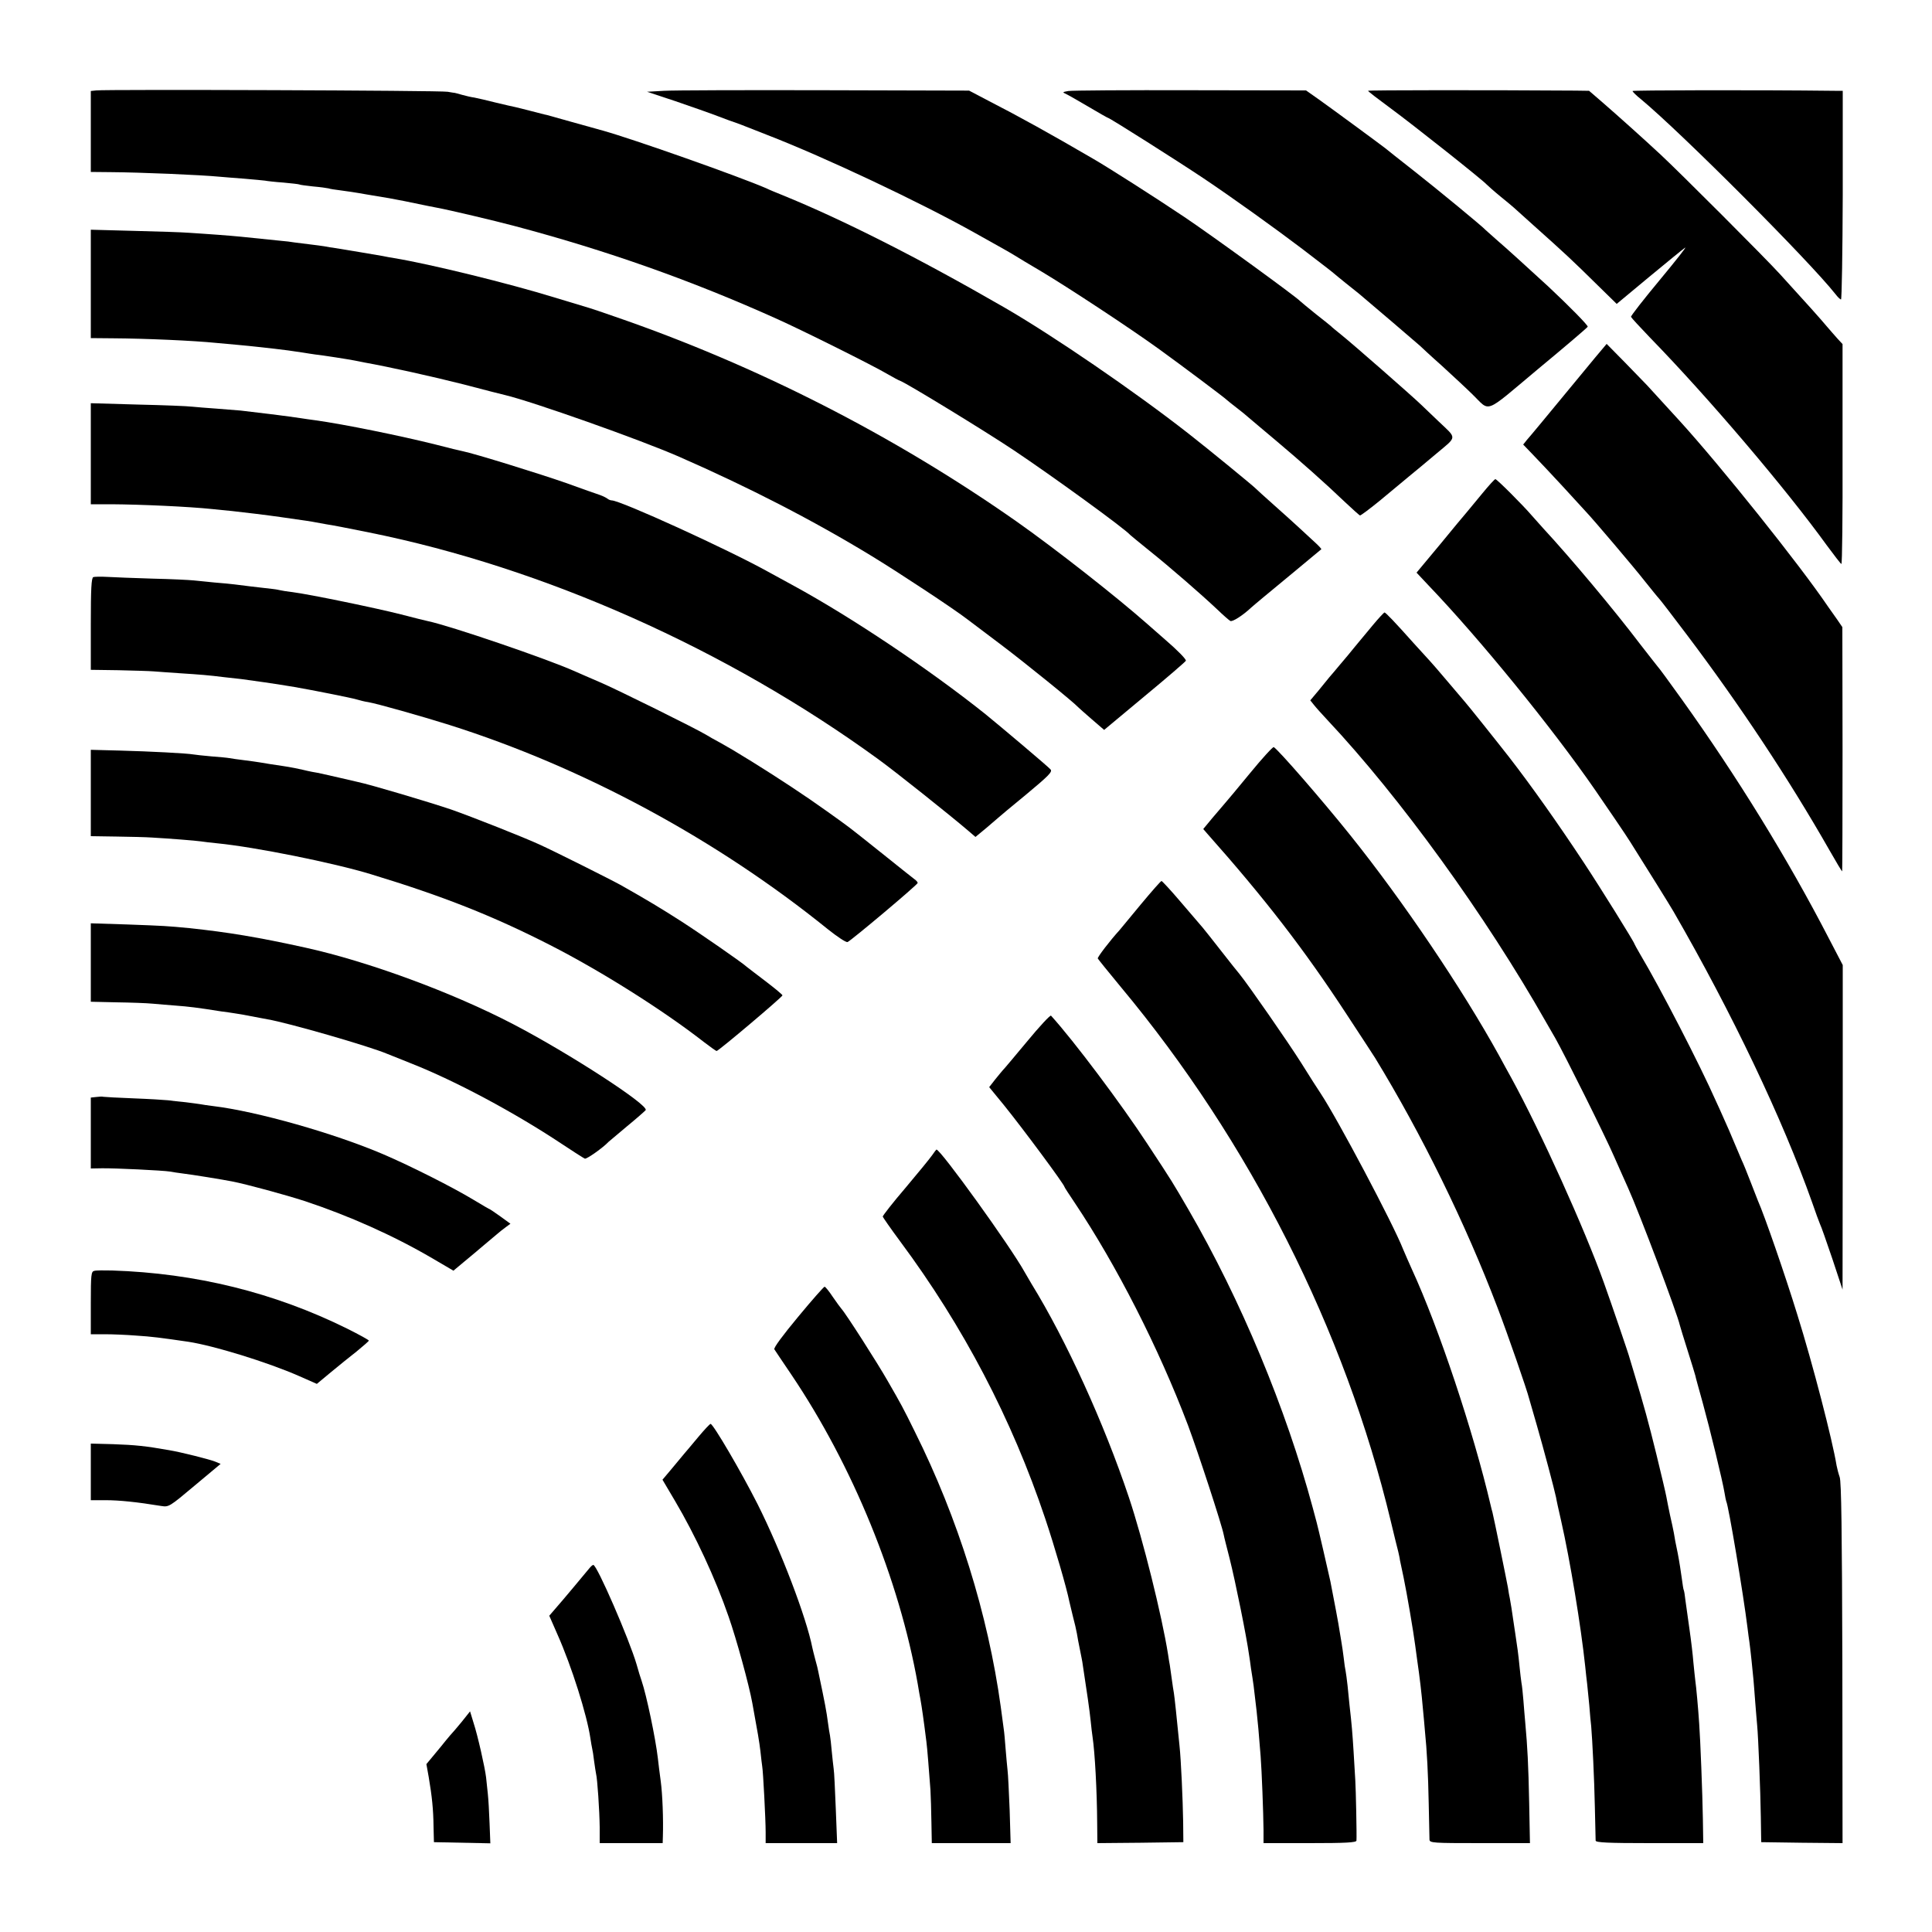
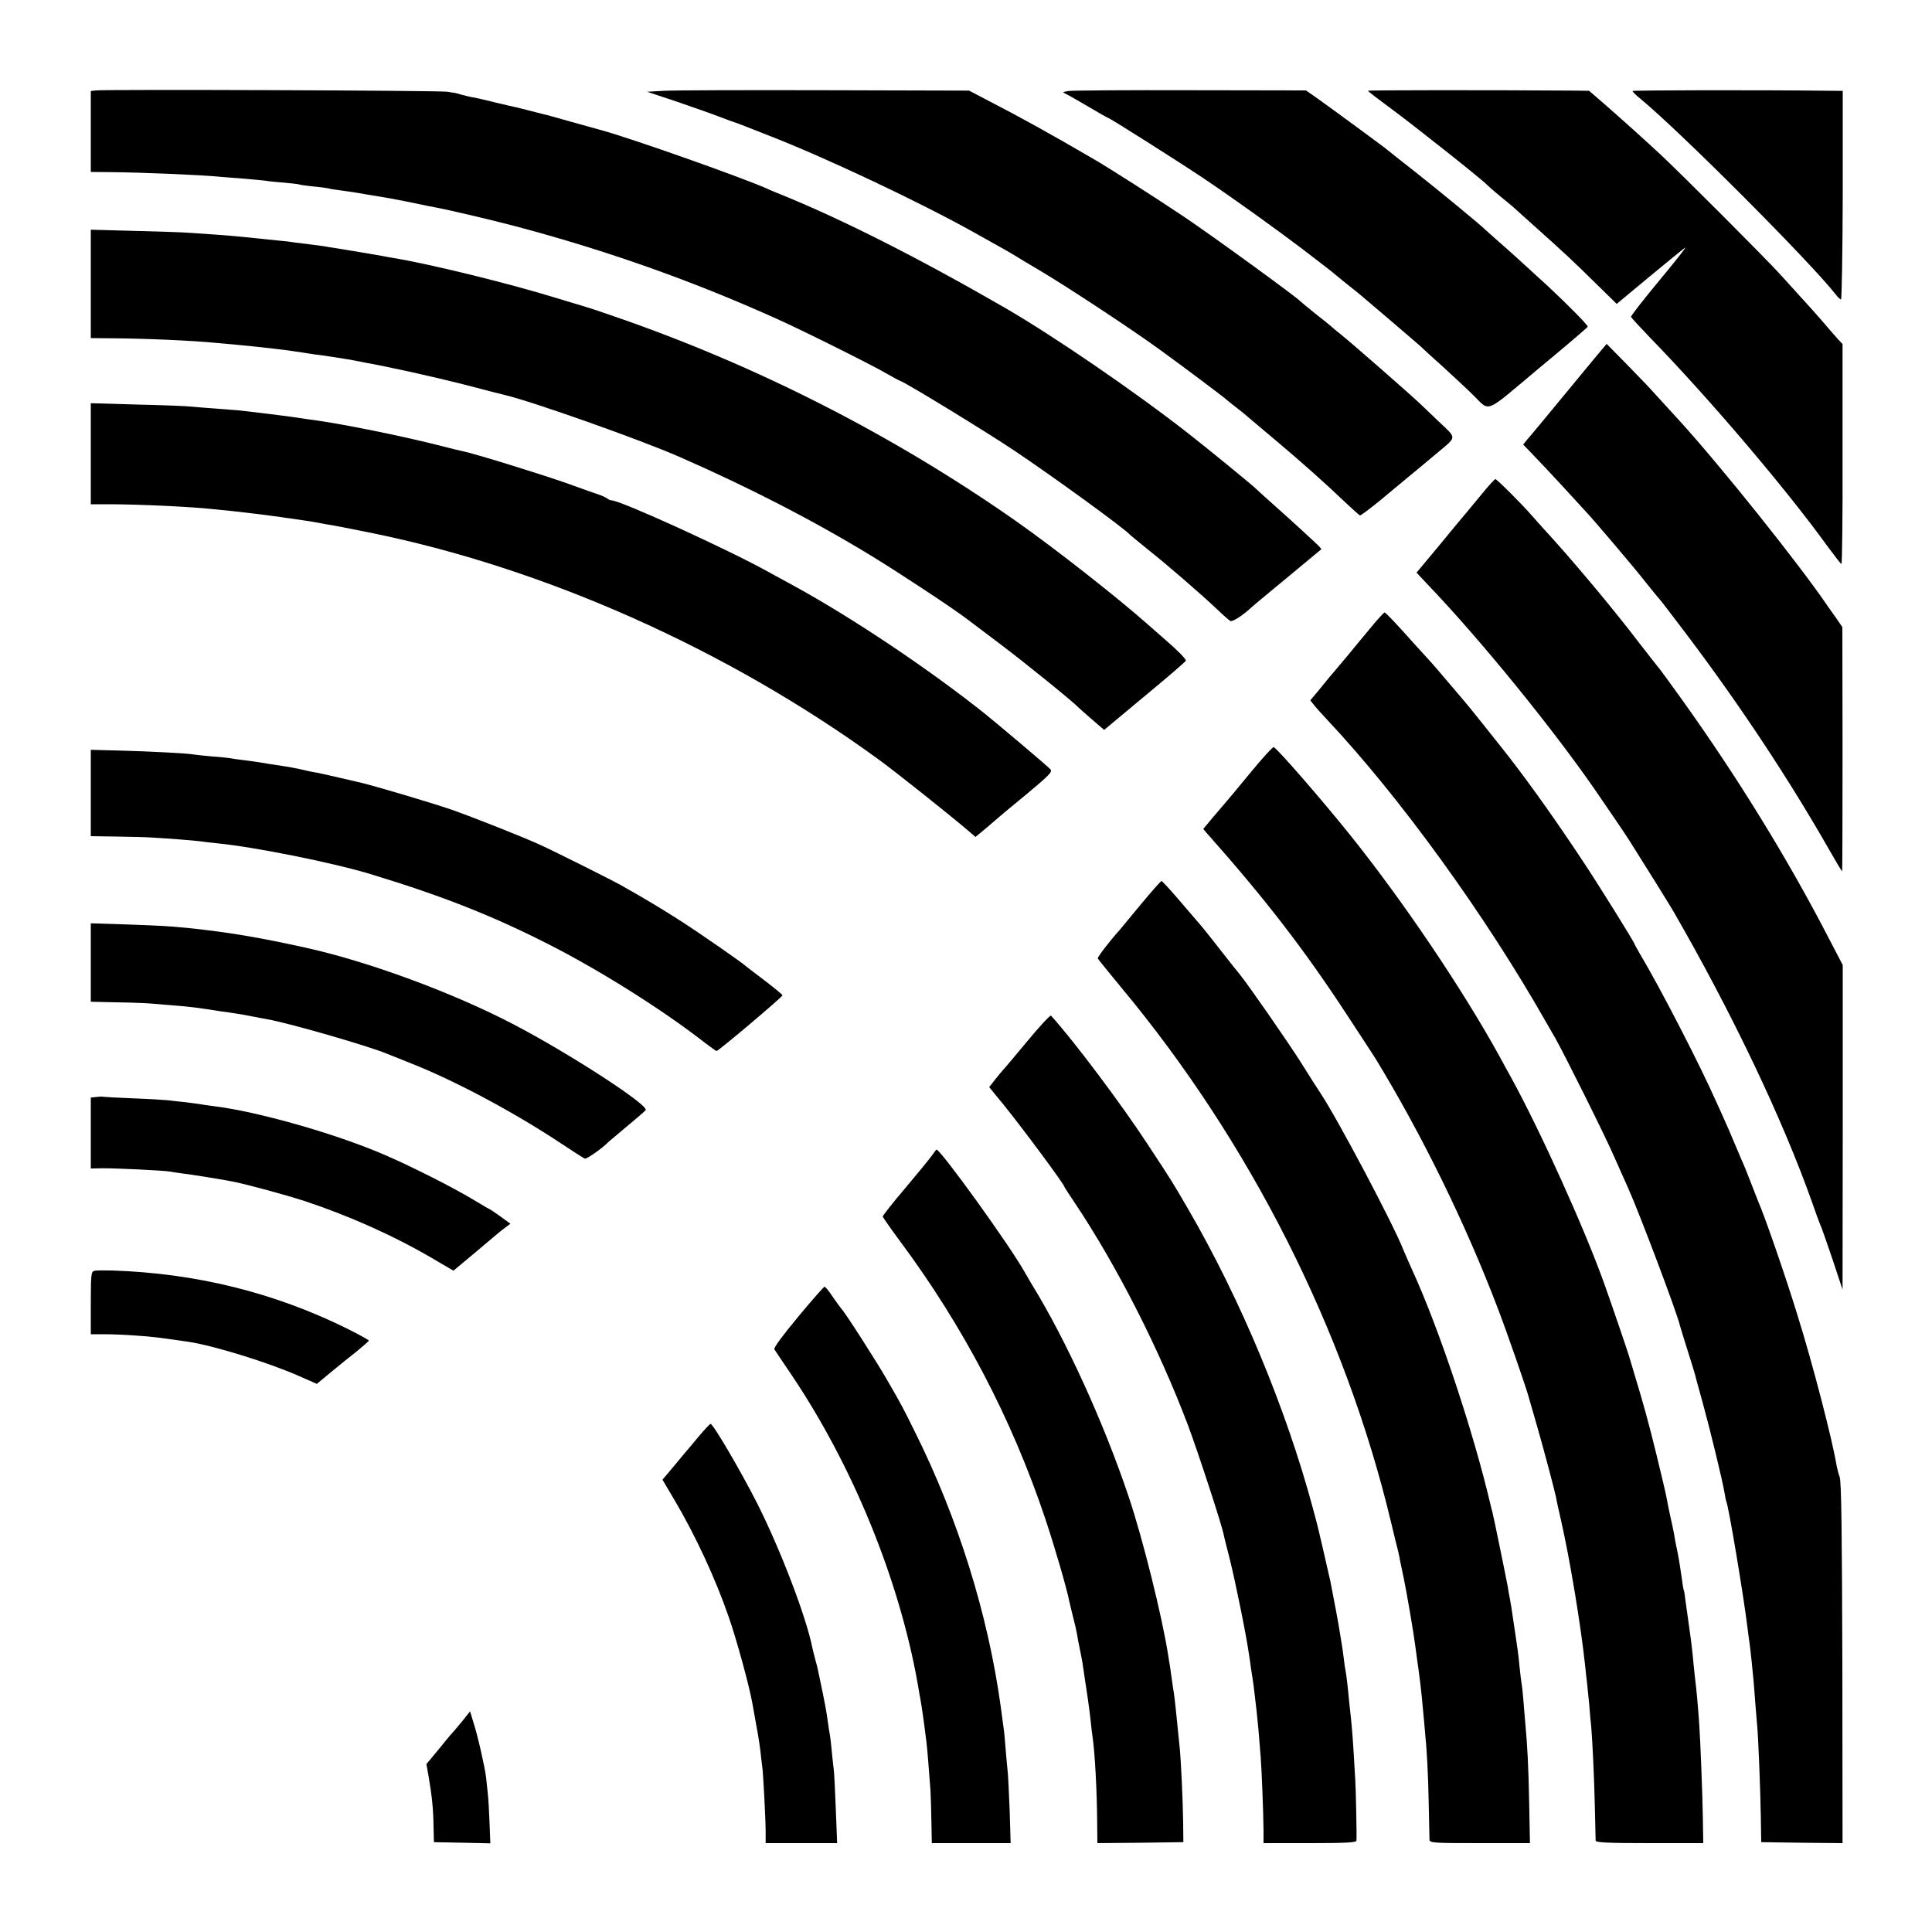
<svg xmlns="http://www.w3.org/2000/svg" version="1.0" width="1000pt" height="1000pt" viewBox="0 0 1000 1000" preserveAspectRatio="xMidYMid meet">
  <g transform="translate(0,1000) scale(0.1,-0.1)" fill="#000000" stroke="none">
    <path d="M498 9532 l-28 -3 0 -210 0 -209 103 -1 c152 -1 464 -14 567 -24 19 -2 76 -6 125 -10 50 -4 98 -9 107 -10 9 -2 52 -7 95 -10 43 -4 80 -8 83 -10 3 -2 34 -6 70 -10 36 -3 72 -8 80 -10 8 -3 35 -7 60 -10 25 -3 86 -12 135 -21 50 -8 104 -17 120 -20 25 -4 125 -24 200 -40 11 -2 31 -6 46 -9 61 -11 298 -67 403 -95 475 -126 914 -281 1356 -480 136 -61 503 -244 575 -287 28 -16 57 -32 66 -35 36 -14 434 -257 584 -357 205 -137 578 -408 605 -440 3 -3 48 -40 100 -82 105 -84 264 -222 350 -303 30 -29 61 -56 68 -60 11 -6 64 28 108 69 6 5 32 28 59 50 27 22 105 87 174 144 69 58 128 106 130 108 2 1 -12 17 -32 35 -19 18 -55 51 -79 73 -23 22 -84 76 -133 120 -50 44 -92 83 -95 86 -12 13 -245 204 -350 286 -280 219 -701 507 -954 653 -442 255 -836 454 -1146 580 -30 12 -69 28 -85 36 -146 63 -693 256 -845 298 -30 8 -104 29 -165 46 -60 17 -117 33 -125 35 -8 1 -44 11 -80 20 -36 9 -73 19 -84 21 -10 2 -55 12 -100 23 -44 11 -94 23 -111 26 -16 2 -45 9 -63 14 -18 5 -35 10 -37 10 -3 0 -20 3 -38 6 -33 7 -1768 13 -1819 7z" />
    <path d="M3437 9530 l-88 -5 148 -49 c81 -28 182 -63 223 -79 41 -16 80 -30 85 -31 6 -2 19 -7 30 -11 11 -4 72 -28 135 -53 300 -116 793 -349 1075 -507 66 -37 134 -75 150 -84 17 -9 41 -24 55 -32 14 -9 77 -47 140 -84 139 -83 454 -290 605 -399 118 -85 347 -257 355 -266 3 -3 25 -21 50 -40 25 -19 54 -43 65 -53 11 -9 74 -63 140 -118 128 -108 247 -213 358 -319 38 -36 72 -66 76 -68 4 -1 52 35 107 80 55 46 121 101 148 123 27 22 91 75 143 119 106 89 105 74 9 165 -32 31 -73 70 -91 87 -51 49 -355 315 -410 359 -27 22 -52 42 -55 46 -3 3 -39 32 -80 64 -41 33 -77 63 -80 66 -18 21 -464 345 -600 436 -149 100 -398 259 -475 303 -216 126 -380 217 -540 299 l-99 52 -746 2 c-410 1 -785 0 -833 -3z" />
    <path d="M5530 9529 c-30 -5 -32 -7 -15 -14 11 -5 64 -35 118 -67 54 -32 100 -58 102 -58 8 0 363 -225 493 -312 148 -99 375 -262 512 -366 47 -36 103 -79 125 -96 22 -17 42 -33 45 -36 3 -3 28 -23 55 -45 28 -22 59 -47 70 -56 47 -39 310 -264 315 -269 3 -3 54 -51 115 -105 60 -55 130 -120 155 -145 97 -93 54 -110 341 130 140 116 255 214 257 219 2 7 -92 103 -204 208 -98 90 -223 204 -269 243 -27 24 -52 46 -55 49 -11 14 -245 207 -371 306 -74 58 -141 111 -149 118 -35 27 -280 207 -342 251 l-68 48 -597 1 c-329 1 -614 -1 -633 -4z" />
    <path d="M7081 9530 c0 -3 52 -43 116 -90 116 -85 479 -373 498 -395 6 -6 37 -34 70 -61 33 -27 65 -53 71 -59 6 -5 51 -46 100 -90 170 -152 200 -180 336 -314 l96 -94 166 138 c92 76 176 145 188 153 11 8 -48 -67 -131 -167 -84 -101 -151 -187 -149 -191 2 -5 46 -53 98 -107 301 -309 701 -779 915 -1075 39 -53 73 -97 76 -97 4 -1 7 255 6 568 l0 570 -26 28 c-14 16 -39 44 -55 63 -28 34 -114 130 -241 269 -72 80 -522 530 -620 621 -88 82 -221 201 -305 274 l-65 56 -70 1 c-437 3 -1075 3 -1074 -1z" />
    <path d="M8450 9529 c0 -4 19 -23 43 -42 213 -177 873 -839 1007 -1009 12 -16 25 -28 29 -28 4 0 8 243 9 540 l0 540 -41 0 c-423 5 -1047 3 -1047 -1z" />
    <path d="M470 8530 l0 -280 113 -1 c169 -1 420 -12 537 -24 25 -2 74 -7 110 -10 36 -3 81 -8 100 -10 19 -2 60 -7 90 -10 60 -7 83 -10 148 -20 23 -4 52 -8 65 -10 32 -3 178 -26 202 -31 11 -2 34 -7 50 -10 134 -24 354 -73 516 -114 107 -28 203 -53 214 -55 139 -33 697 -230 900 -319 359 -157 699 -332 1000 -516 141 -86 426 -274 494 -327 9 -7 86 -65 171 -129 126 -95 379 -300 400 -324 3 -3 34 -31 70 -62 l65 -56 210 175 c116 96 211 178 213 183 3 7 -44 55 -108 110 -14 12 -54 47 -89 78 -158 140 -479 392 -681 534 -635 445 -1344 807 -2080 1060 -63 22 -122 42 -130 44 -8 2 -89 27 -179 54 -236 73 -648 174 -831 204 -19 3 -46 8 -60 11 -27 5 -195 33 -245 41 -16 2 -41 6 -55 9 -14 2 -47 7 -75 10 -27 3 -63 8 -80 10 -16 3 -50 7 -75 9 -86 9 -165 17 -205 21 -22 2 -76 7 -120 10 -44 3 -109 8 -145 10 -36 3 -165 7 -287 10 l-223 6 0 -281z" />
    <path d="M8120 7984 c-107 -130 -204 -247 -216 -260 l-20 -25 50 -52 c28 -29 98 -103 156 -166 58 -63 112 -122 120 -131 32 -33 249 -288 305 -360 33 -41 65 -81 72 -88 7 -7 72 -92 146 -190 270 -358 525 -742 737 -1114 34 -60 63 -108 65 -108 1 0 2 285 2 632 l-1 632 -28 41 c-16 22 -36 51 -46 65 -146 216 -555 727 -766 959 -53 58 -145 159 -171 187 -28 30 -208 214 -209 214 -1 0 -89 -106 -196 -236z" />
    <path d="M470 7651 l0 -261 108 0 c151 -1 398 -12 522 -25 25 -3 70 -7 100 -10 57 -6 188 -22 250 -31 128 -18 167 -24 186 -28 12 -2 37 -7 55 -10 29 -4 100 -18 219 -42 905 -182 1854 -605 2635 -1173 86 -62 373 -291 462 -367 l42 -36 58 48 c32 27 60 51 63 54 3 3 67 57 143 119 114 95 135 116 125 128 -9 12 -264 227 -338 287 -288 230 -692 501 -995 666 -27 15 -86 47 -130 71 -209 116 -764 369 -809 369 -6 0 -16 4 -22 9 -5 4 -22 13 -39 19 -16 5 -95 33 -175 62 -131 46 -479 154 -533 164 -12 2 -76 18 -142 35 -180 45 -473 105 -625 126 -25 3 -56 8 -70 10 -47 8 -275 36 -315 40 -22 2 -78 6 -125 10 -47 3 -103 8 -125 10 -22 3 -149 8 -282 11 l-243 7 0 -262z" />
    <path d="M7674 7448 c-33 -40 -69 -84 -81 -98 -12 -14 -76 -90 -141 -170 l-120 -144 62 -66 c267 -279 639 -736 861 -1057 52 -75 167 -244 182 -269 81 -128 209 -334 225 -362 303 -525 565 -1075 718 -1507 17 -49 35 -99 40 -110 6 -11 34 -92 64 -180 l53 -160 1 840 0 840 -73 140 c-213 412 -473 834 -760 1235 -65 91 -121 167 -125 170 -3 3 -43 55 -90 115 -134 177 -362 449 -502 600 -20 22 -46 51 -58 65 -47 55 -182 190 -190 190 -4 0 -34 -33 -66 -72z" />
-     <path d="M483 7013 c-10 -4 -13 -61 -13 -242 l0 -238 143 -2 c78 -2 160 -4 182 -6 22 -2 85 -6 140 -10 95 -6 147 -10 225 -20 19 -2 60 -7 90 -10 48 -6 187 -26 275 -41 87 -15 294 -56 320 -64 17 -5 44 -12 60 -14 47 -8 277 -73 420 -118 693 -219 1384 -592 1959 -1057 49 -39 95 -70 103 -67 19 8 363 297 363 306 0 4 -8 14 -19 21 -10 8 -88 69 -172 137 -188 150 -155 124 -279 213 -110 79 -250 171 -385 255 -109 67 -106 65 -166 99 -30 16 -62 34 -71 40 -50 31 -468 238 -553 274 -55 24 -114 49 -131 57 -146 65 -644 235 -759 259 -11 2 -74 18 -140 35 -125 32 -473 104 -560 115 -27 3 -57 8 -65 10 -14 4 -49 8 -155 20 -27 3 -63 8 -80 10 -16 2 -64 7 -105 10 -41 4 -91 9 -110 11 -19 2 -114 7 -210 9 -96 3 -202 7 -235 9 -33 2 -66 1 -72 -1z" />
    <path d="M7108 6767 c-29 -35 -71 -85 -93 -112 -22 -27 -57 -70 -79 -95 -21 -25 -45 -54 -55 -65 -9 -11 -35 -43 -57 -70 l-42 -50 20 -25 c11 -14 41 -47 67 -75 378 -402 821 -1015 1133 -1565 14 -25 36 -63 49 -85 47 -83 257 -504 303 -610 27 -60 59 -134 73 -164 59 -131 255 -651 268 -711 2 -8 20 -67 40 -130 20 -63 38 -122 40 -130 1 -8 19 -71 38 -140 38 -138 103 -405 113 -466 3 -21 8 -42 9 -45 11 -17 89 -483 110 -654 3 -27 8 -61 10 -75 2 -14 7 -56 11 -95 4 -38 8 -83 10 -100 1 -16 6 -68 9 -115 4 -47 8 -101 10 -120 6 -62 17 -342 19 -475 l2 -130 210 -3 211 -2 -1 932 c-2 679 -5 941 -14 963 -6 17 -13 44 -16 60 -21 130 -124 528 -203 780 -64 208 -171 516 -204 590 -4 11 -22 56 -39 100 -17 44 -37 94 -45 110 -7 17 -25 58 -39 92 -14 35 -38 89 -52 120 -14 32 -33 74 -42 93 -84 190 -290 589 -391 758 -17 29 -31 55 -31 56 0 8 -178 294 -262 421 -134 203 -272 398 -386 545 -52 67 -226 285 -232 290 -3 3 -41 48 -85 100 -44 52 -87 102 -95 110 -8 9 -45 49 -82 90 -98 110 -146 160 -152 160 -2 0 -29 -28 -58 -63z" />
    <path d="M6470 5998 c-63 -77 -122 -147 -130 -156 -8 -10 -37 -43 -64 -75 l-48 -58 19 -22 c301 -339 504 -602 725 -940 73 -111 138 -211 145 -222 242 -396 468 -857 634 -1293 52 -135 154 -430 164 -472 2 -8 20 -69 39 -135 36 -125 91 -332 100 -375 2 -14 14 -68 26 -120 47 -207 103 -547 125 -755 3 -33 8 -73 10 -90 2 -16 7 -66 11 -110 3 -44 8 -93 10 -110 6 -70 16 -271 19 -420 2 -88 4 -166 4 -172 1 -10 64 -13 279 -13 l278 0 -2 128 c-2 126 -13 408 -19 490 -5 78 -16 197 -20 222 -2 14 -6 57 -10 95 -3 39 -12 115 -20 170 -8 55 -17 123 -21 150 -3 28 -7 52 -9 55 -2 3 -6 30 -10 60 -4 30 -13 89 -21 130 -9 41 -18 89 -20 105 -3 17 -12 58 -20 93 -7 34 -16 77 -19 95 -3 17 -26 115 -51 217 -42 171 -64 251 -115 420 -11 36 -22 72 -24 80 -3 15 -96 287 -133 390 -101 282 -328 784 -479 1060 -17 30 -45 82 -63 115 -192 348 -499 803 -771 1142 -145 181 -371 441 -396 456 -4 3 -60 -58 -123 -135z" />
    <path d="M470 5895 l0 -223 133 -2 c72 -1 155 -3 182 -5 88 -5 229 -16 255 -20 14 -2 52 -7 85 -10 194 -19 602 -101 795 -160 375 -114 632 -216 926 -366 265 -135 588 -339 798 -503 33 -25 62 -46 65 -46 10 0 341 280 341 288 0 4 -39 36 -86 72 -48 36 -91 70 -98 75 -22 21 -243 174 -341 237 -98 63 -181 113 -307 184 -55 31 -343 175 -424 212 -80 37 -353 145 -459 182 -106 36 -417 129 -485 143 -14 3 -56 13 -95 22 -91 21 -104 24 -140 30 -16 3 -37 8 -45 10 -15 4 -70 15 -105 20 -35 5 -100 15 -121 19 -11 2 -47 7 -79 11 -33 4 -68 9 -78 11 -10 2 -52 6 -93 9 -42 4 -83 8 -93 10 -32 6 -226 16 -378 20 l-153 4 0 -224z" />
    <path d="M5905 5319 c-55 -67 -105 -127 -110 -133 -51 -56 -115 -140 -113 -147 2 -4 55 -70 118 -146 669 -802 1162 -1778 1399 -2768 17 -71 34 -141 38 -155 3 -14 8 -34 9 -45 2 -11 11 -51 19 -90 17 -82 51 -281 60 -351 4 -27 8 -60 10 -74 13 -89 23 -173 30 -255 4 -38 8 -88 10 -110 11 -109 17 -225 20 -380 2 -93 4 -178 4 -187 1 -17 20 -18 261 -18 l259 0 -4 208 c-4 199 -9 290 -20 412 -3 30 -7 84 -10 120 -3 36 -7 76 -10 90 -2 14 -7 52 -10 85 -6 63 -12 104 -22 170 -3 22 -7 49 -9 60 -7 49 -15 102 -19 121 -3 12 -7 37 -10 57 -7 39 -73 362 -80 389 -3 10 -7 26 -9 35 -90 385 -269 921 -408 1223 -16 36 -37 83 -46 105 -51 130 -338 672 -426 805 -13 19 -59 91 -102 160 -67 106 -271 400 -318 458 -8 9 -50 62 -93 117 -43 55 -87 111 -99 125 -12 14 -63 73 -114 133 -50 59 -95 107 -98 107 -4 0 -52 -55 -107 -121z" />
    <path d="M470 5018 l0 -203 133 -3 c72 -1 157 -4 187 -7 30 -3 84 -7 120 -10 67 -5 109 -10 235 -30 22 -3 54 -7 70 -10 17 -2 55 -9 85 -15 30 -6 69 -13 85 -16 106 -18 526 -139 620 -179 17 -7 73 -29 125 -50 228 -90 534 -254 775 -414 60 -40 115 -75 122 -78 9 -4 95 57 123 87 3 3 46 39 95 80 50 41 93 79 97 84 17 26 -398 295 -684 444 -316 165 -754 326 -1077 397 -244 54 -402 80 -601 101 -113 11 -131 12 -322 19 l-188 6 0 -203z" />
    <path d="M5315 4608 c-66 -79 -121 -145 -125 -148 -3 -3 -20 -24 -38 -46 l-32 -41 77 -94 c97 -120 313 -411 313 -423 0 -2 24 -39 53 -82 216 -323 434 -750 586 -1151 53 -142 175 -515 185 -567 2 -12 16 -66 30 -121 31 -123 88 -406 101 -500 3 -16 7 -48 10 -70 14 -89 13 -80 29 -220 5 -43 13 -129 21 -235 6 -79 14 -290 15 -382 l0 -68 240 0 c185 0 240 3 241 13 2 26 -3 265 -6 312 -2 28 -6 96 -9 151 -6 94 -9 134 -21 239 -2 22 -7 67 -10 100 -4 33 -8 67 -10 75 -2 8 -7 39 -10 69 -4 30 -8 61 -10 70 -1 9 -6 36 -10 61 -5 37 -33 184 -49 265 -7 33 -66 289 -71 305 -2 8 -11 42 -20 75 -138 513 -372 1076 -644 1545 -84 144 -79 137 -212 339 -135 206 -380 533 -499 664 -4 4 -60 -56 -125 -135z" />
    <path d="M498 4322 l-28 -3 0 -184 0 -183 58 1 c66 1 315 -11 352 -17 14 -3 44 -7 66 -10 44 -5 210 -32 255 -41 73 -14 275 -69 374 -101 230 -76 461 -179 661 -296 l111 -65 55 46 c30 25 75 62 99 83 24 20 55 46 69 58 14 12 36 30 49 39 l23 17 -51 37 c-28 20 -53 37 -54 37 -2 0 -42 23 -88 51 -106 64 -324 174 -464 234 -257 110 -657 223 -882 250 -26 3 -57 8 -68 10 -11 2 -45 6 -75 10 -30 3 -71 7 -90 10 -19 2 -100 7 -180 10 -80 3 -149 7 -155 8 -5 2 -22 1 -37 -1z" />
    <path d="M4825 4021 c-11 -16 -73 -92 -138 -169 -66 -77 -118 -144 -118 -149 1 -4 41 -62 90 -128 327 -440 578 -919 751 -1435 48 -143 111 -359 125 -430 2 -8 10 -42 18 -75 9 -33 18 -73 21 -90 2 -16 10 -55 16 -85 6 -30 13 -64 14 -75 22 -142 36 -241 41 -290 3 -33 8 -71 10 -85 12 -79 23 -280 24 -448 l1 -102 223 2 222 3 -1 105 c-2 119 -11 321 -19 395 -14 143 -26 255 -29 272 -2 10 -7 43 -11 73 -4 30 -9 62 -10 71 -2 9 -6 34 -9 55 -32 201 -130 596 -203 814 -128 382 -324 813 -504 1105 -10 17 -26 44 -35 60 -74 134 -436 636 -457 635 -1 0 -11 -13 -22 -29z" />
    <path d="M488 3422 c-16 -3 -18 -19 -18 -166 l0 -162 73 0 c39 0 113 -3 162 -7 80 -5 126 -11 270 -32 131 -20 408 -105 572 -177 l93 -41 71 59 c40 33 100 82 135 109 34 28 63 53 63 56 1 3 -50 31 -112 62 -378 187 -784 287 -1217 301 -41 1 -83 1 -92 -2z" />
    <path d="M4131 3184 c-79 -95 -128 -161 -123 -168 4 -6 43 -65 88 -131 318 -472 558 -1060 654 -1600 5 -33 12 -69 14 -80 7 -39 16 -100 31 -220 5 -39 12 -132 21 -250 2 -33 4 -108 5 -167 l2 -108 204 0 204 0 -5 170 c-4 94 -8 187 -11 208 -2 20 -7 70 -10 110 -3 40 -7 87 -10 105 -2 17 -9 68 -15 112 -66 479 -221 976 -445 1425 -62 126 -70 140 -139 260 -54 95 -220 354 -241 376 -5 6 -26 34 -45 62 -19 29 -38 52 -42 52 -4 0 -66 -70 -137 -156z" />
    <path d="M3615 2563 c-32 -38 -64 -77 -74 -88 -9 -11 -38 -46 -64 -77 l-48 -57 65 -110 c104 -176 209 -401 277 -598 41 -117 106 -354 123 -448 28 -153 36 -199 42 -250 3 -33 8 -67 9 -76 5 -26 18 -279 18 -342 l0 -57 185 0 185 0 -7 178 c-4 97 -8 191 -11 207 -2 17 -7 58 -10 92 -3 34 -7 70 -9 80 -2 10 -7 38 -10 63 -9 67 -14 94 -51 270 -1 8 -8 35 -15 60 -7 25 -13 52 -15 60 -31 158 -163 504 -284 745 -84 166 -229 414 -243 415 -4 0 -32 -30 -63 -67z" />
-     <path d="M470 2381 l0 -146 78 0 c68 0 159 -9 287 -30 39 -6 42 -4 173 106 l134 112 -29 12 c-27 11 -177 49 -238 59 -119 21 -173 27 -290 31 l-115 3 0 -147z" />
-     <path d="M3050 1882 c-8 -9 -44 -53 -80 -96 -36 -43 -79 -94 -96 -113 l-31 -36 42 -96 c74 -166 153 -417 171 -539 3 -20 7 -44 9 -52 2 -8 7 -37 10 -65 4 -27 8 -57 10 -65 7 -26 18 -192 19 -277 l0 -83 163 0 163 0 1 33 c3 91 -2 220 -11 287 -6 41 -12 95 -15 120 -12 103 -59 327 -84 400 -5 14 -17 52 -26 85 -38 130 -205 515 -224 515 -4 0 -13 -8 -21 -18z" />
    <path d="M2390 1088 c-24 -29 -51 -61 -60 -70 -8 -9 -19 -23 -25 -30 -5 -7 -30 -37 -54 -66 l-44 -53 12 -67 c17 -100 24 -168 25 -257 l2 -80 146 -3 146 -3 -4 103 c-2 57 -6 126 -9 153 -3 28 -7 66 -9 85 -6 51 -43 216 -65 283 l-18 59 -43 -54z" />
  </g>
</svg>